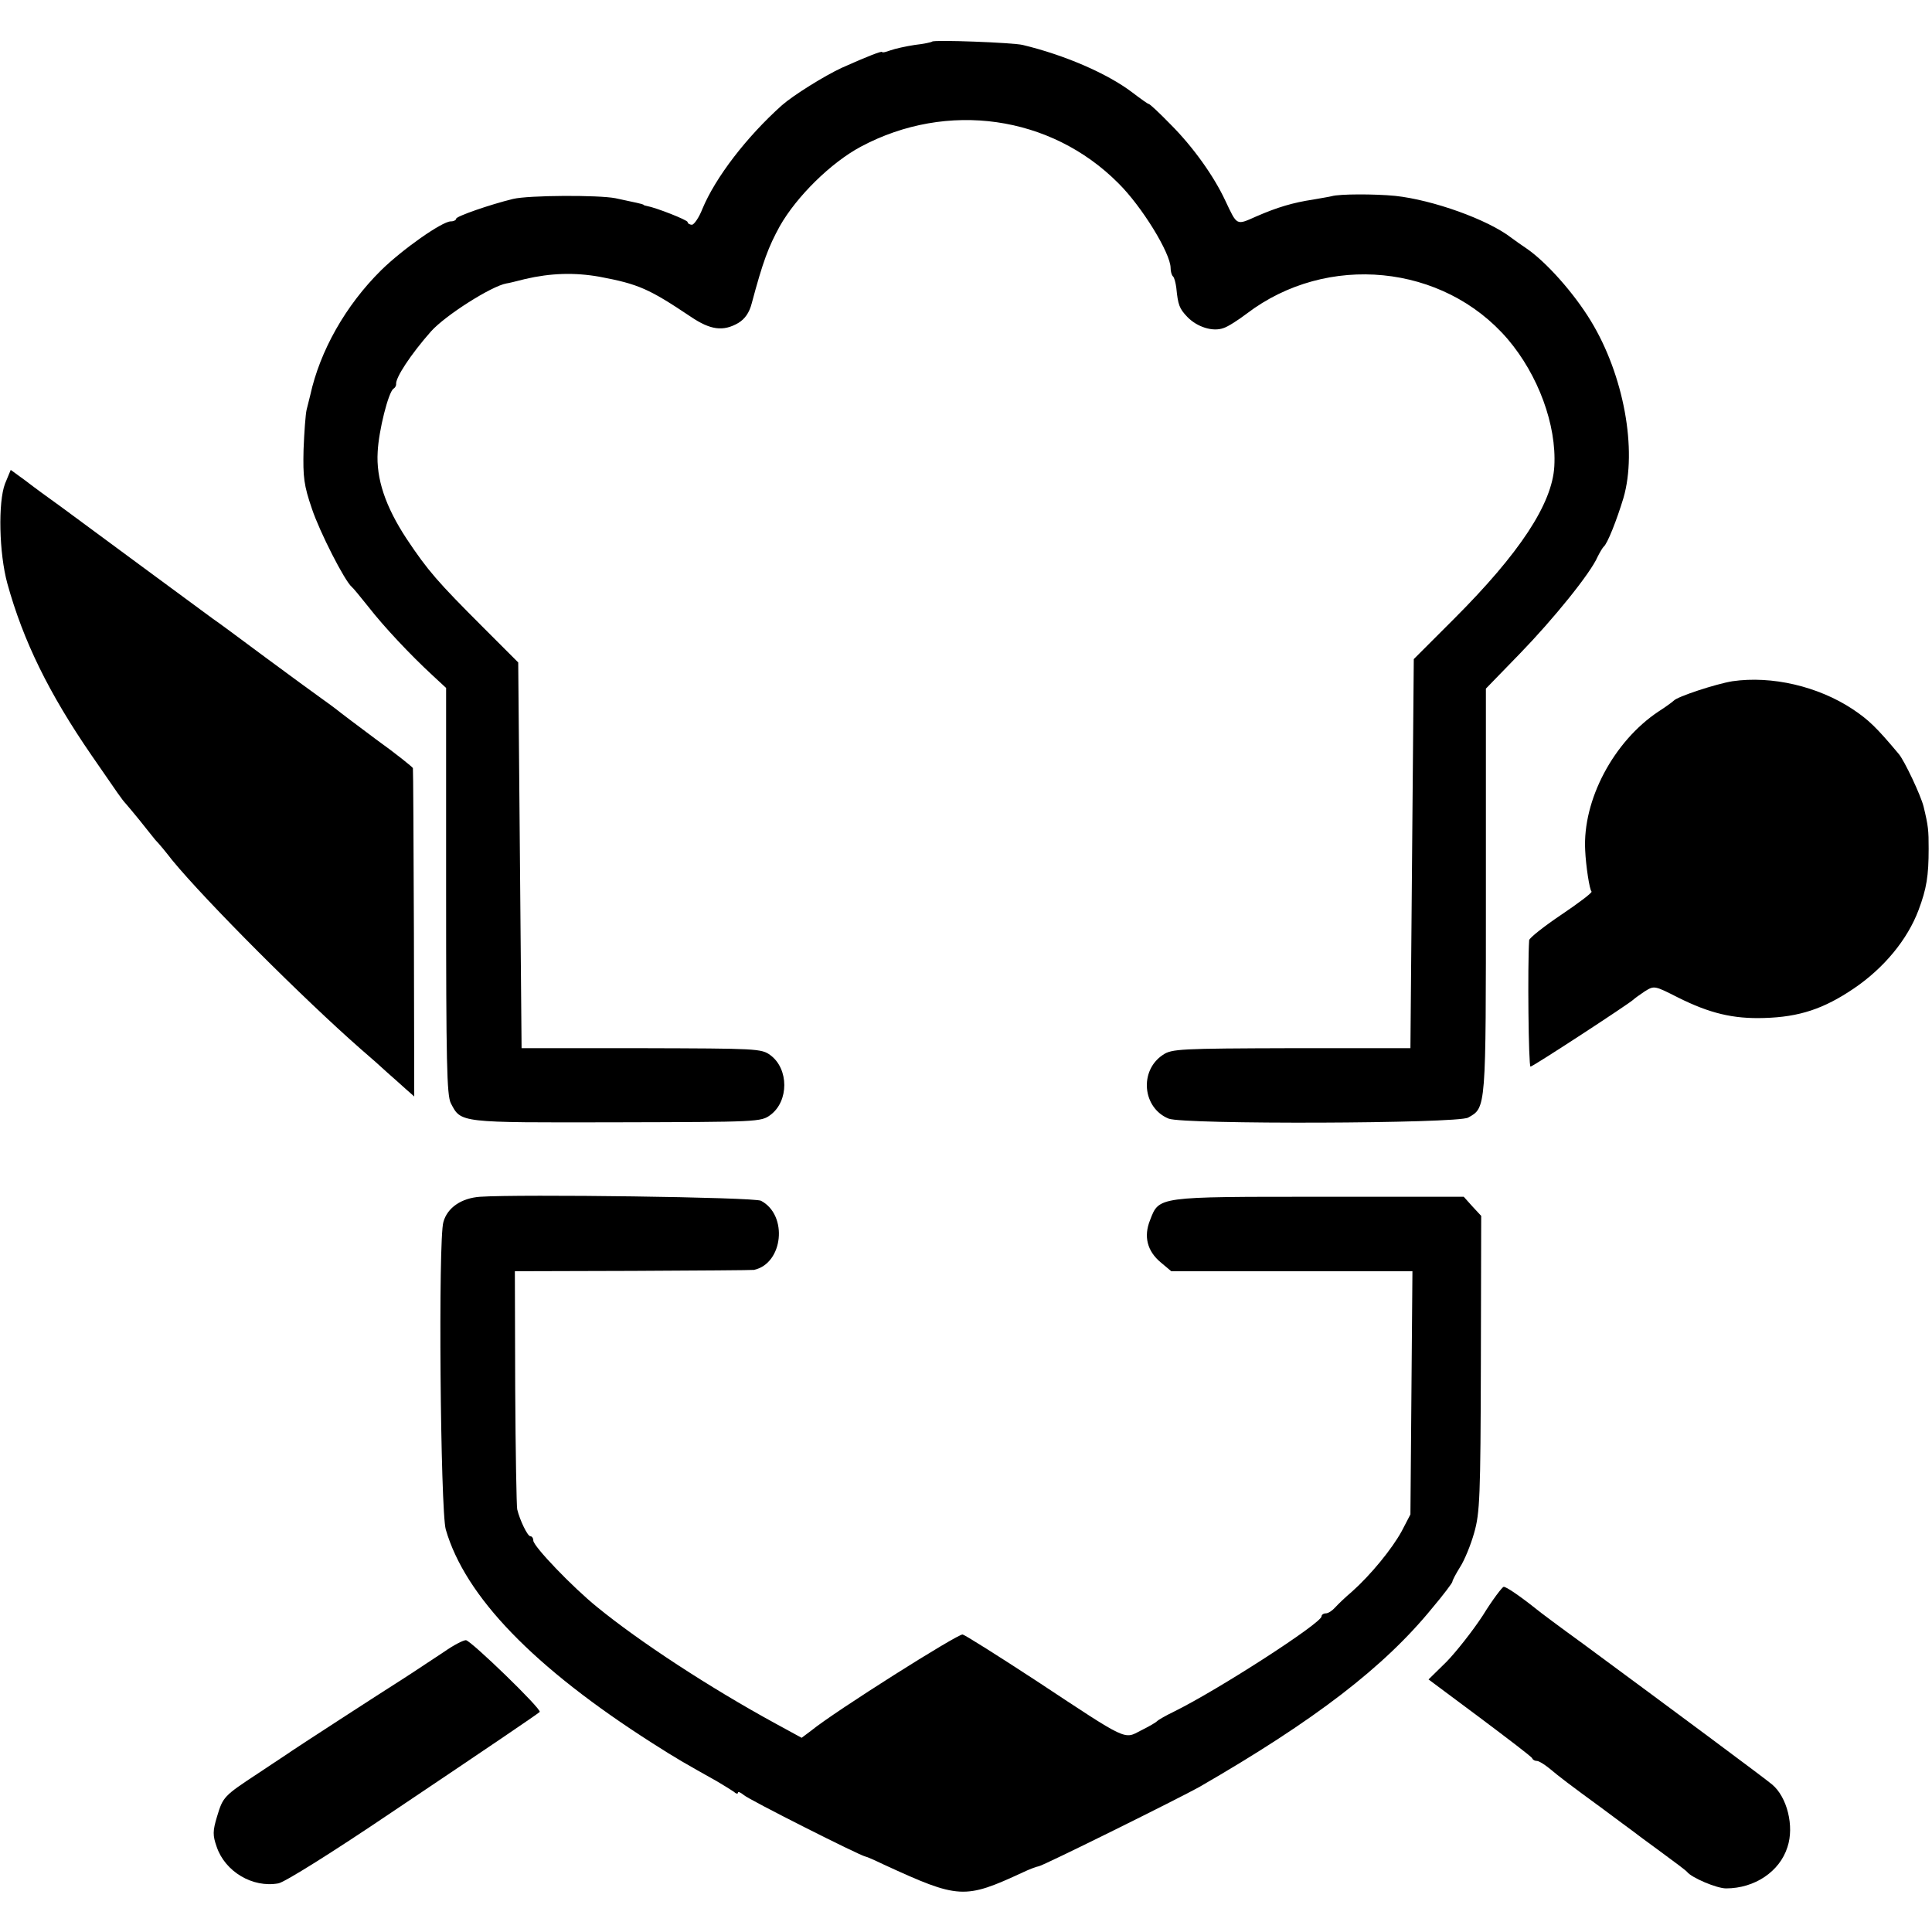
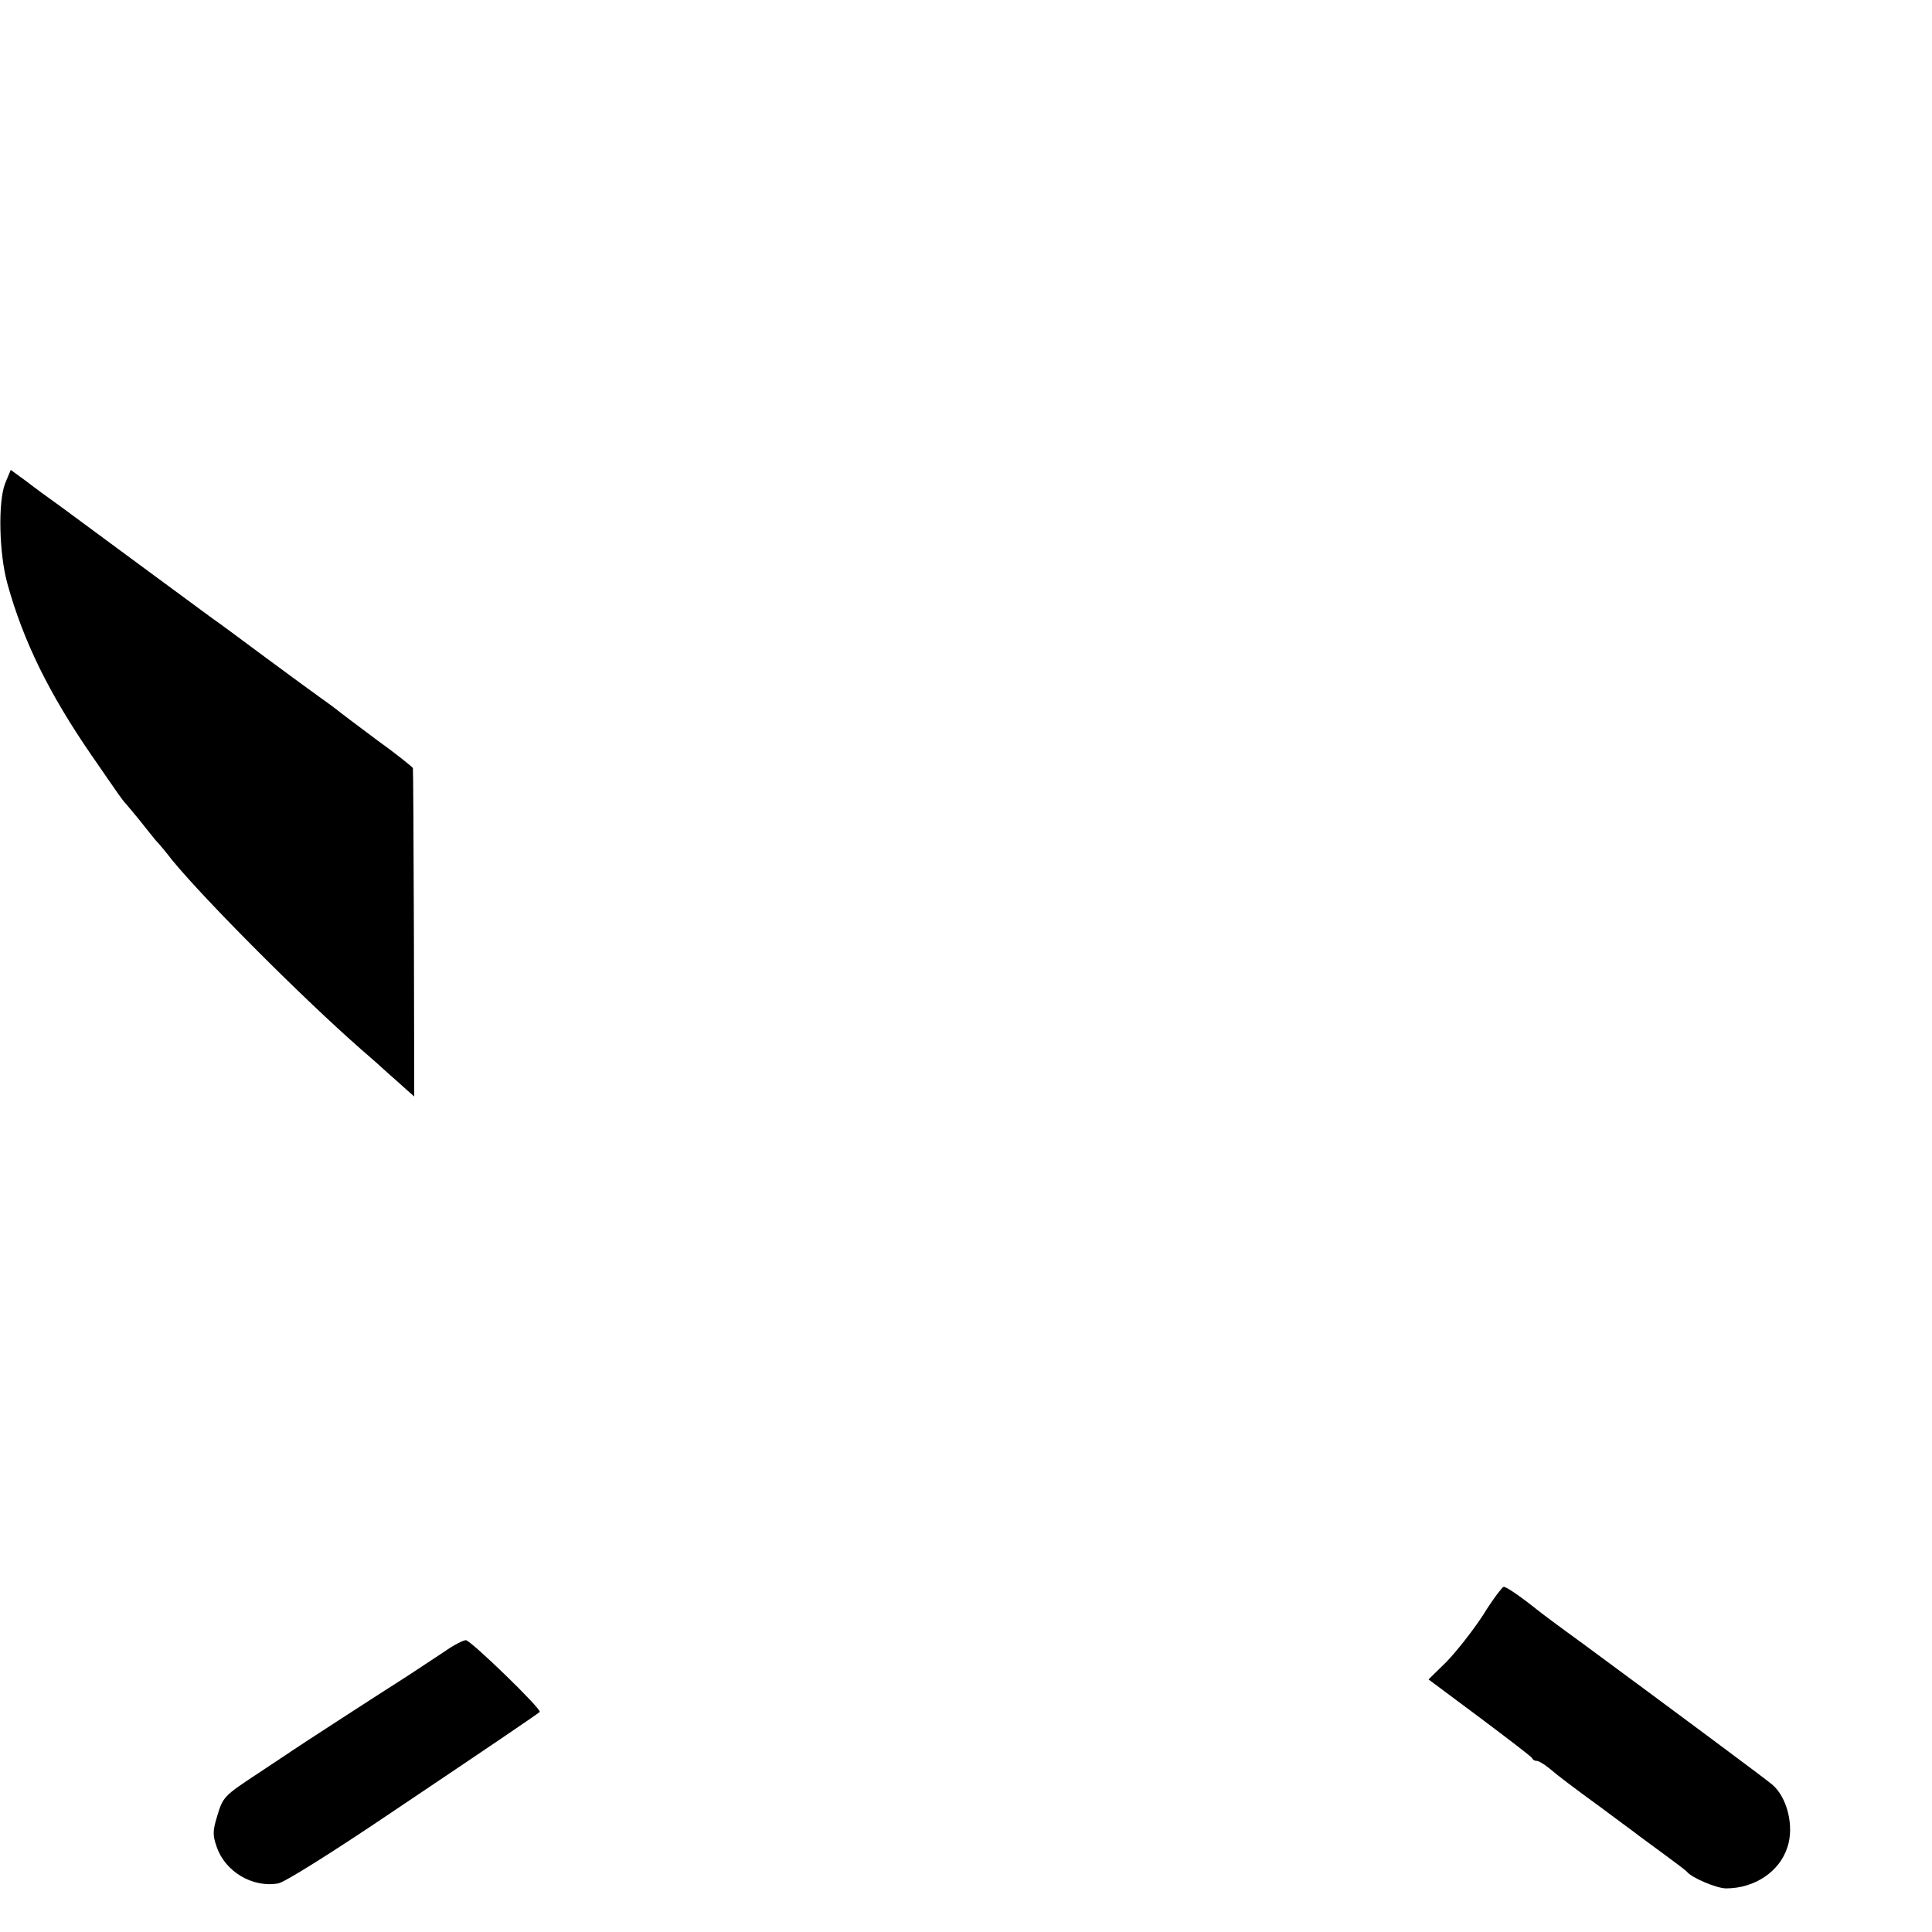
<svg xmlns="http://www.w3.org/2000/svg" version="1.0" width="576pt" height="576pt" viewBox="0 0 576 576" preserveAspectRatio="xMidYMid meet">
  <g transform="translate(0,576) scale(0.1,-0.1)" fill="#000000" stroke="none">
-     <path d="M2779 5636 c-2 -2 -25 -7 -52 -10 -26 -4 -58 -11 -72 -16 -14 -5 -25 -8 -25 -5 0 4 -44 -13 -120 -47 -52 -24 -145 -82 -179 -112 -105 -94 -198 -215 -237 -309 -10 -26 -25 -47 -31 -47 -7 0 -13 4 -13 8 0 6 -94 43 -122 48 -5 1 -9 2 -10 4 -4 2 -21 6 -83 19 -51 10 -259 9 -305 -2 -70 -17 -170 -52 -170 -59 0 -4 -7 -8 -16 -8 -26 0 -145 -84 -208 -146 -106 -105 -182 -240 -211 -372 -3 -12 -8 -32 -11 -44 -3 -13 -7 -66 -9 -118 -2 -83 1 -107 25 -177 23 -69 98 -216 119 -233 4 -3 26 -30 50 -60 46 -59 124 -142 190 -203 l41 -38 0 -605 c0 -509 2 -609 14 -633 31 -59 22 -58 493 -57 422 1 432 1 460 22 55 41 55 137 0 178 -27 20 -40 20 -385 21 l-357 0 -5 575 -5 575 -105 105 c-135 135 -164 168 -228 264 -63 96 -91 179 -86 259 3 63 32 178 47 188 5 3 8 9 8 13 -3 19 44 90 104 158 43 48 180 135 225 143 3 0 28 6 55 13 77 18 148 20 222 7 117 -22 148 -36 272 -119 59 -40 97 -45 142 -19 20 12 33 31 40 58 34 127 50 169 84 231 50 88 152 189 242 237 257 137 566 93 767 -109 70 -69 156 -209 156 -253 0 -10 3 -21 7 -25 4 -3 8 -19 10 -34 5 -51 9 -62 33 -87 29 -30 76 -45 108 -33 13 4 44 24 69 43 239 182 586 148 778 -76 91 -107 146 -256 139 -379 -6 -112 -104 -260 -299 -455 l-120 -120 -5 -580 -5 -580 -355 0 c-331 -1 -357 -2 -383 -20 -71 -47 -61 -158 17 -190 44 -18 861 -15 893 3 54 30 53 23 53 675 l0 604 101 104 c100 103 211 240 232 289 7 14 15 27 18 30 11 8 39 79 59 145 42 144 1 367 -97 528 -51 84 -134 177 -193 217 -12 8 -32 22 -44 31 -71 55 -235 113 -346 125 -61 6 -167 6 -190 -1 -8 -2 -33 -6 -55 -10 -60 -9 -107 -23 -169 -50 -61 -27 -57 -29 -93 47 -34 73 -96 160 -163 227 -33 34 -62 61 -65 61 -3 0 -25 16 -50 35 -74 56 -201 111 -326 141 -29 7 -264 16 -270 10z" />
    <path d="M15 4318 c-21 -55 -18 -207 7 -298 47 -170 123 -326 251 -512 82 -119 90 -131 102 -144 5 -6 24 -28 40 -48 17 -21 38 -48 48 -60 11 -11 33 -38 50 -60 102 -124 392 -414 563 -564 27 -23 63 -55 79 -70 17 -15 42 -37 55 -49 l25 -22 -1 487 c-1 268 -2 489 -3 492 -1 3 -49 42 -109 85 -59 44 -112 84 -119 90 -6 5 -27 20 -45 33 -18 13 -94 68 -168 123 -74 55 -144 107 -155 114 -11 8 -103 76 -205 151 -102 75 -213 157 -248 183 -35 25 -83 60 -106 78 l-44 32 -17 -41z" />
-     <path d="M5165 3729 c-49 -8 -165 -46 -175 -58 -3 -3 -23 -18 -45 -32 -134 -89 -227 -264 -219 -414 2 -46 13 -118 19 -123 3 -3 -38 -34 -90 -69 -52 -35 -95 -69 -96 -76 -5 -76 -2 -377 4 -377 7 0 295 188 307 200 3 3 18 14 33 24 29 18 29 18 100 -18 94 -47 164 -64 257 -61 104 3 177 27 267 88 90 61 160 146 193 234 24 64 30 102 30 183 0 55 -1 67 -15 125 -8 33 -57 137 -74 157 -67 80 -90 102 -138 134 -103 68 -241 100 -358 83z" />
-     <path d="M1431 2192 c-55 -4 -97 -32 -109 -75 -16 -50 -9 -861 7 -917 58 -200 262 -411 616 -637 75 -48 97 -60 193 -114 20 -12 43 -26 50 -31 6 -6 12 -7 12 -3 0 5 8 1 18 -7 14 -13 345 -180 362 -183 3 0 28 -11 55 -24 224 -103 240 -104 415 -23 19 9 40 17 47 18 14 2 421 204 478 236 345 199 552 358 696 535 33 39 59 74 59 77 0 4 10 23 23 44 13 20 32 66 42 102 17 59 19 108 20 505 l1 440 -26 28 -26 29 -430 0 c-484 0 -478 1 -505 -69 -20 -49 -9 -93 32 -127 l31 -26 359 0 360 0 -3 -362 -3 -363 -26 -50 c-29 -53 -92 -130 -148 -180 -19 -16 -42 -38 -50 -47 -9 -10 -21 -18 -28 -18 -7 0 -13 -4 -13 -9 0 -20 -308 -219 -440 -284 -25 -12 -47 -25 -50 -28 -3 -4 -24 -16 -48 -28 -52 -27 -37 -34 -311 147 -113 74 -213 137 -221 139 -13 3 -381 -229 -452 -287 l-28 -21 -77 42 c-198 108 -407 245 -533 348 -73 59 -190 181 -190 198 0 7 -4 13 -9 13 -8 0 -31 47 -39 80 -2 8 -5 171 -6 363 l-1 347 352 1 c194 1 356 2 361 3 87 19 102 163 21 206 -19 11 -720 20 -838 12z" />
    <path d="M4421 944 c-30 -46 -79 -108 -108 -138 l-54 -53 153 -114 c84 -63 155 -117 156 -121 2 -5 8 -8 14 -8 6 0 22 -10 37 -22 31 -26 57 -46 161 -122 41 -31 80 -59 85 -63 6 -5 44 -33 85 -63 41 -30 77 -57 80 -61 13 -17 88 -49 116 -49 85 0 160 50 183 123 21 62 -1 150 -46 187 -17 15 -304 228 -563 419 -69 50 -132 97 -140 104 -49 39 -90 67 -97 66 -4 0 -33 -38 -62 -85z" />
    <path d="M1325 836 c-28 -18 -81 -54 -120 -79 -82 -52 -313 -202 -335 -217 -8 -6 -53 -35 -99 -66 -105 -69 -106 -71 -124 -130 -13 -43 -13 -56 -1 -90 25 -74 107 -123 184 -109 18 3 162 93 338 212 292 196 432 291 441 299 8 7 -206 214 -220 214 -8 0 -37 -15 -64 -34z" />
  </g>
</svg>